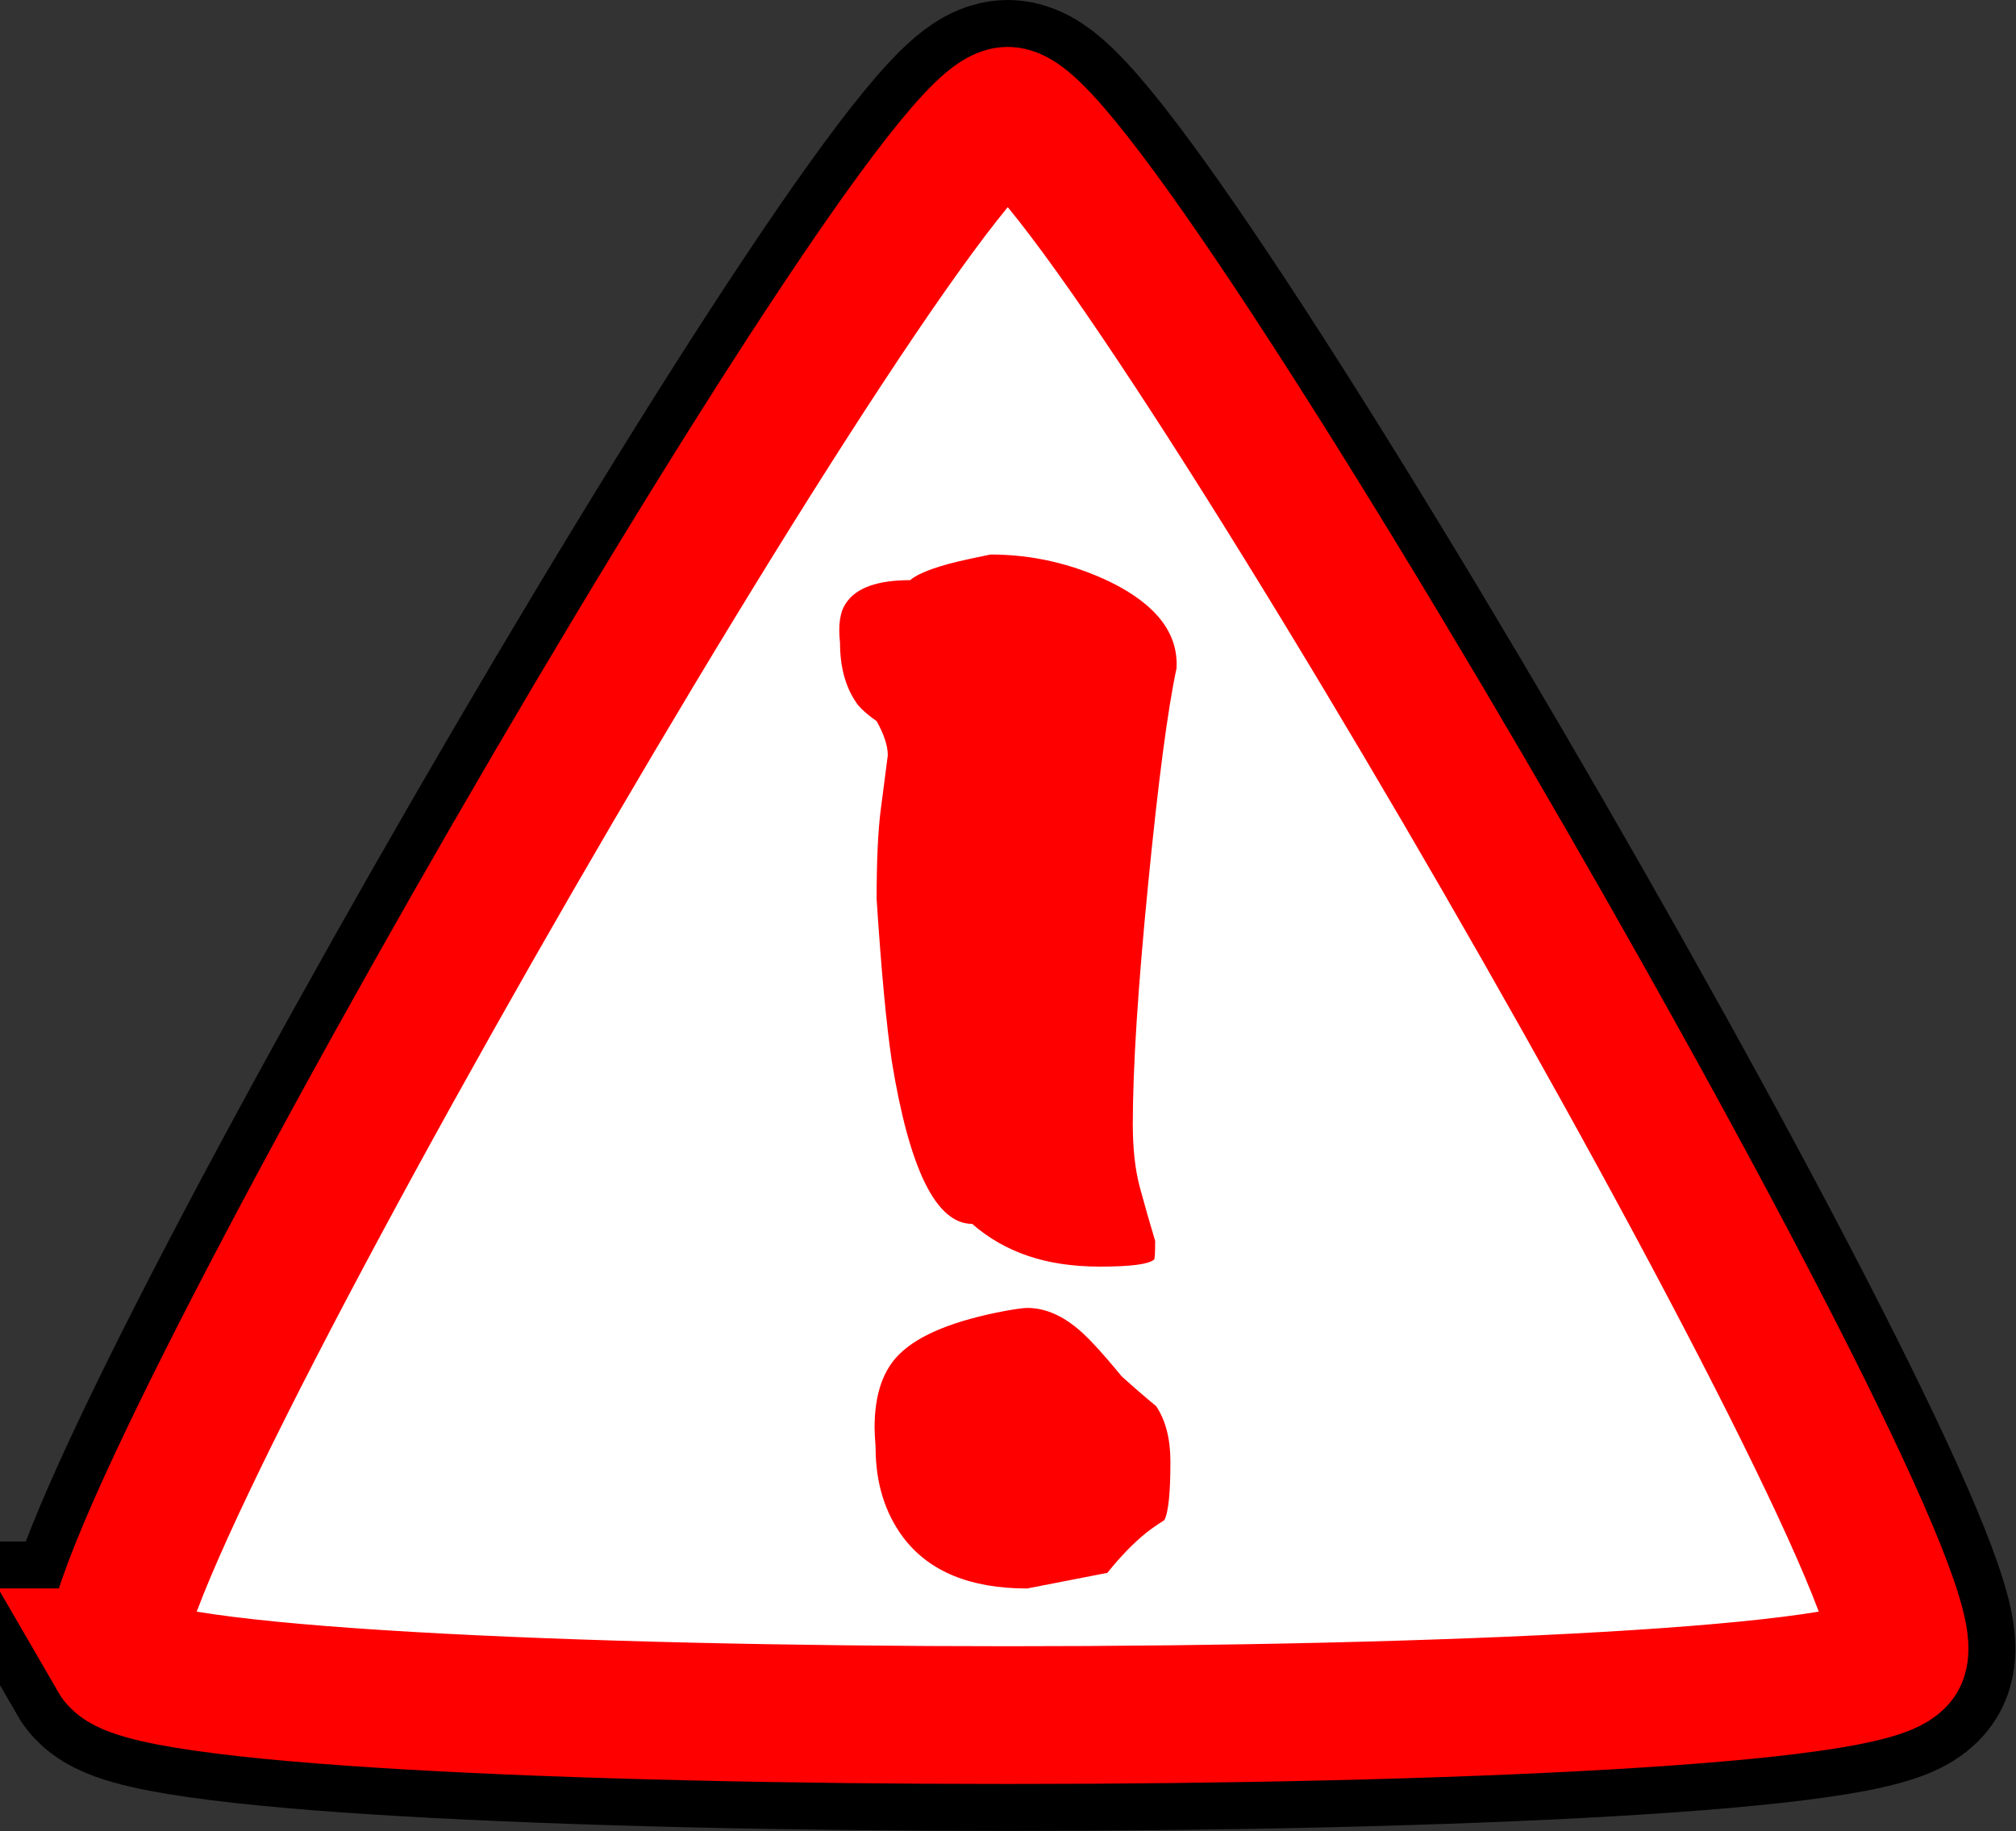
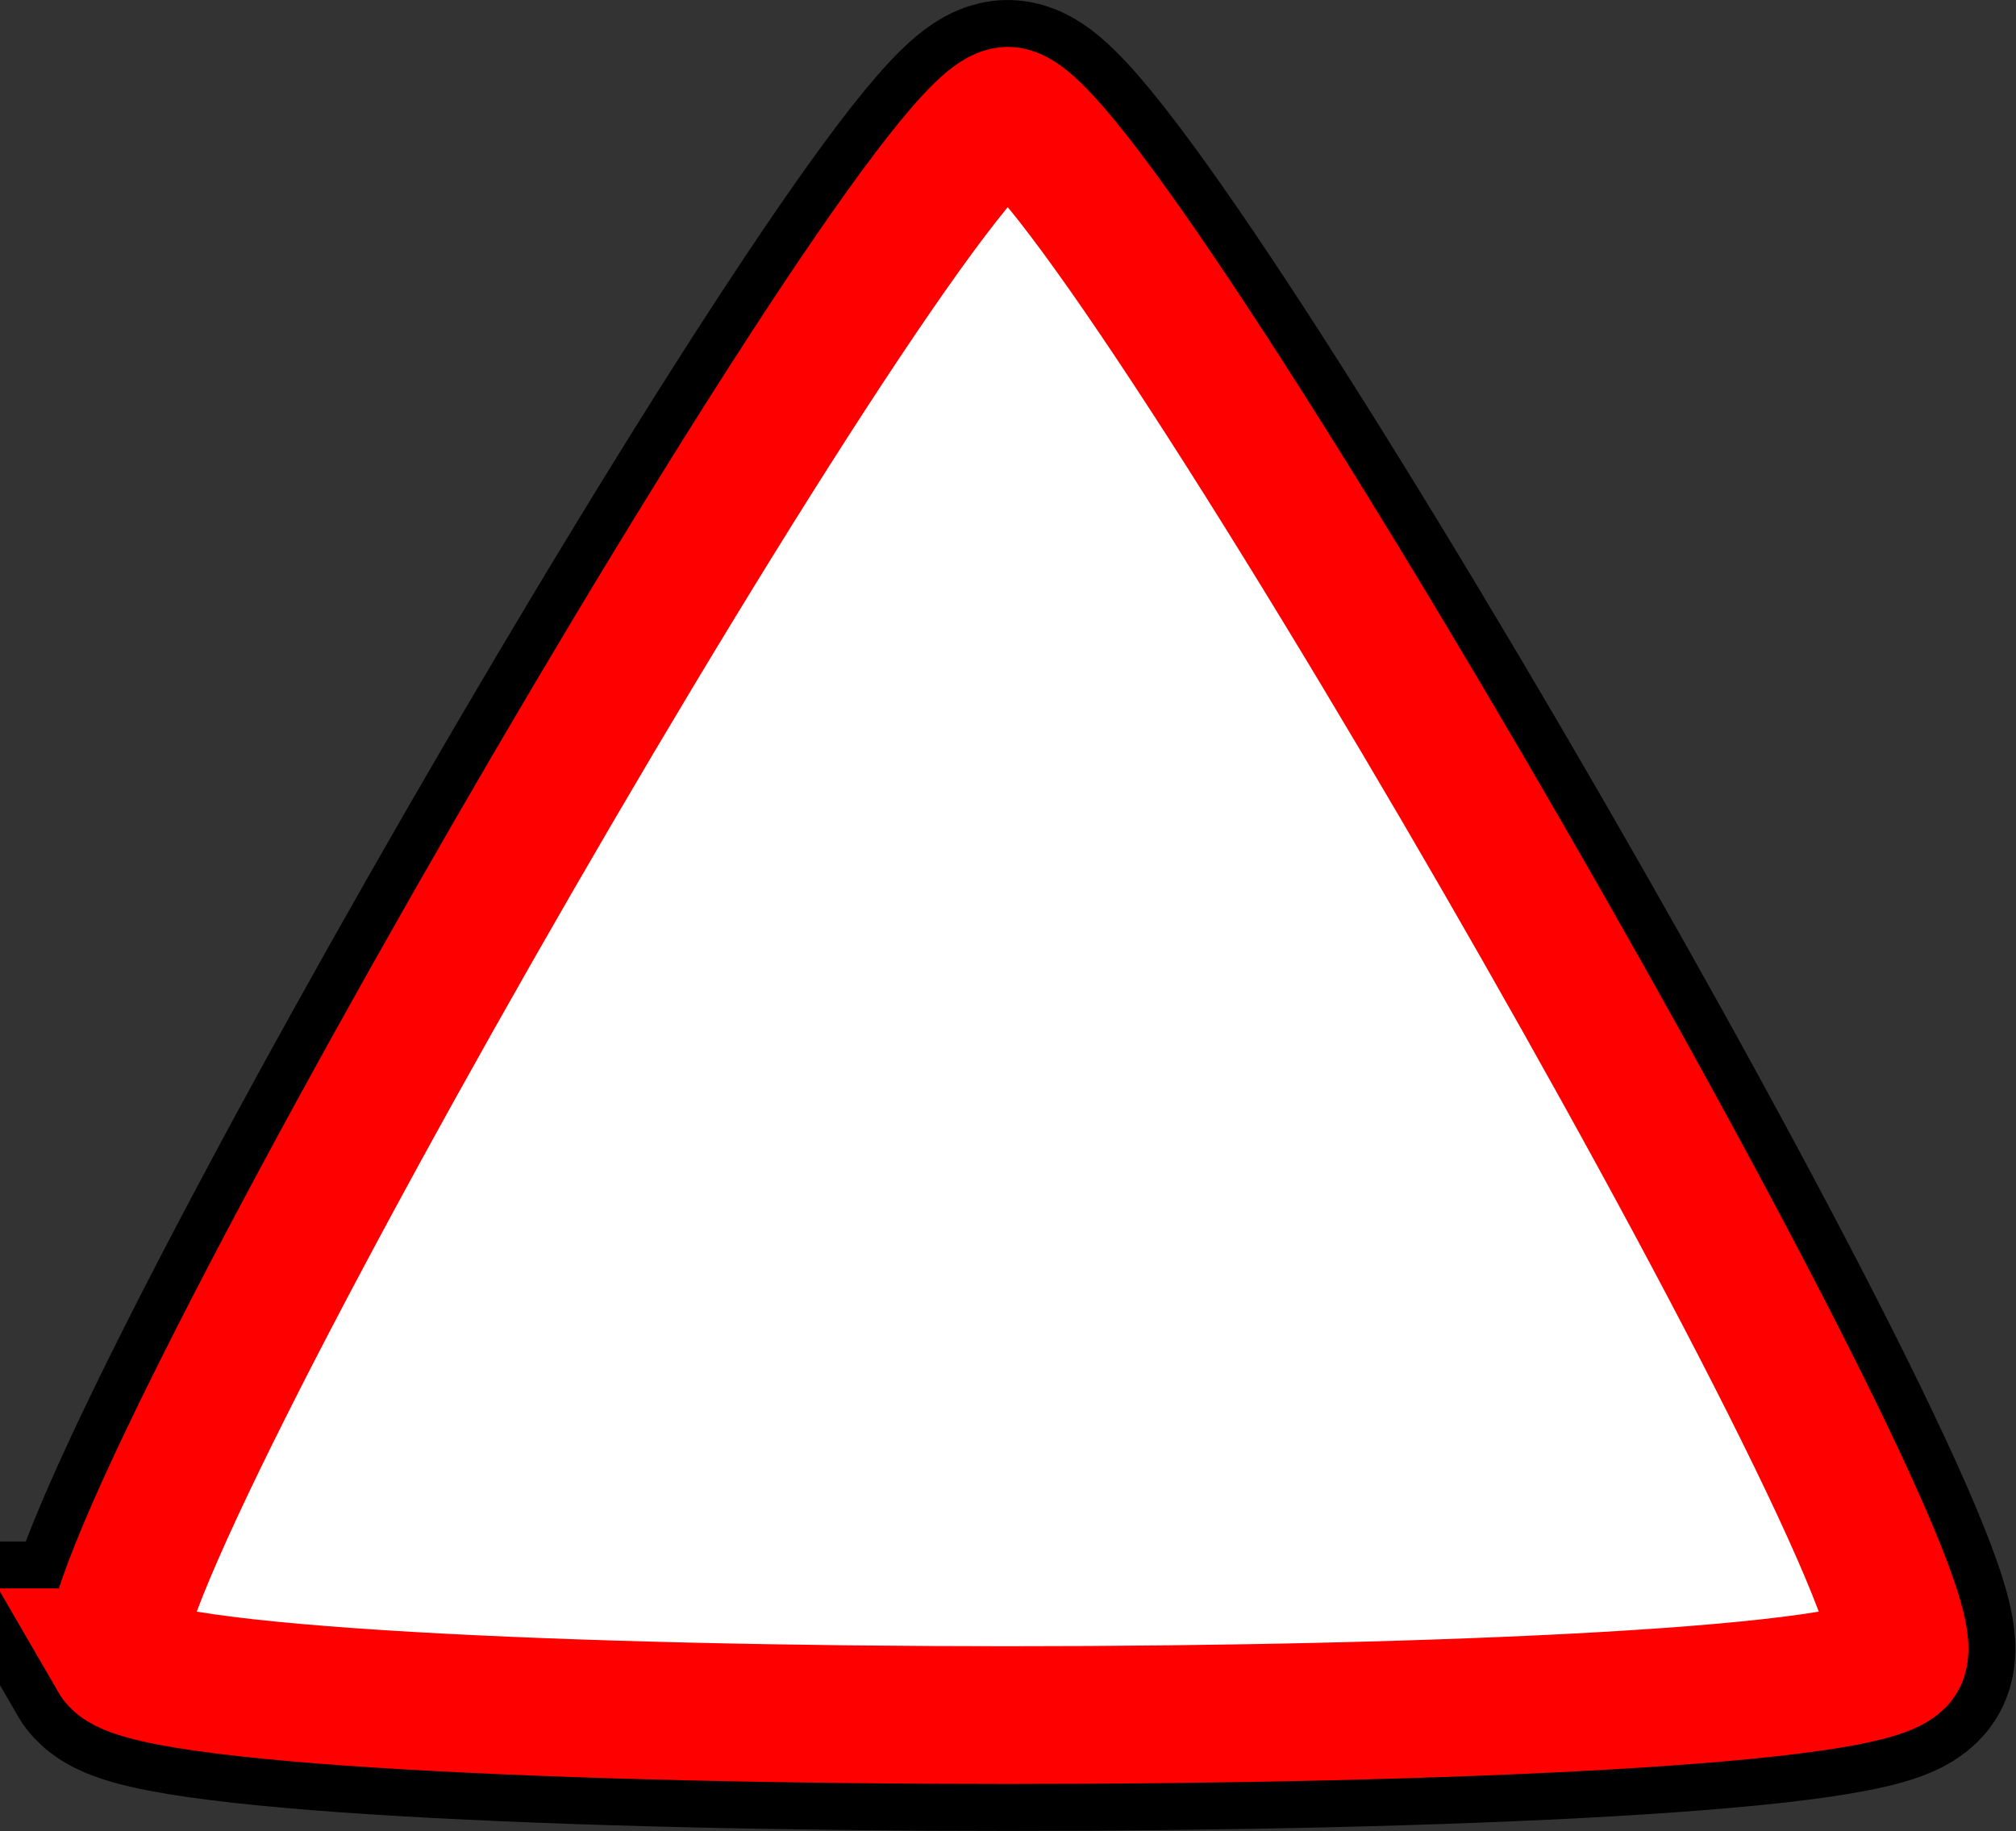
<svg xmlns="http://www.w3.org/2000/svg" xmlns:ns1="http://sodipodi.sourceforge.net/DTD/sodipodi-0.dtd" xmlns:ns2="http://www.inkscape.org/namespaces/inkscape" id="svg3085" ns1:docname="Documento nuevo 3" viewBox="0 0 400.13 363.48" version="1.1" ns2:version="0.48.2 r9819">
  <rect x="0" y="0" width="400.13" height="363.48" fill="#333333" stroke="none" />
  <ns1:namedview id="base" bordercolor="#666666" ns2:pageshadow="2" ns2:window-y="-4" fit-margin-left="0" pagecolor="#ffffff" fit-margin-top="0" ns2:window-maximized="1" ns2:zoom="1.4" ns2:window-x="-4" ns2:window-height="853" showgrid="false" borderopacity="1.0" ns2:current-layer="layer1" ns2:cx="296.04086" ns2:cy="191.48286" fit-margin-right="0" fit-margin-bottom="0" ns2:window-width="1440" ns2:pageopacity="0.0" ns2:document-units="px" />
  <g id="layer1" ns2:label="Capa 1" ns2:groupmode="layer" transform="translate(-156.56 -301.23)">
    <g id="g3127">
      <path id="path3072" style="stroke:#000000;stroke-width:13.451;fill:#000000" ns1:type="star" ns1:sides="3" ns1:r1="59.685661" ns1:r2="29.842831" ns2:transform-center-y="-14.921415" ns1:arg1="2.6179939" ns1:arg2="3.6651914" transform="matrix(3.418 0 0 3.418 -2586.9 -461.62)" ns2:randomized="0" ns1:cy="289.59903" ns1:cx="861.17273" ns2:rounded="0.05" ns2:flatsided="true" d="m809.48 319.44c-2.584-4.476 46.52-89.528 51.689-89.528 5.169 0 54.274 85.052 51.689 89.528-2.584 4.476-100.79 4.476-103.38 0z" />
      <path id="path3866" style="stroke:#ff0000;stroke-width:8;fill:#ffffff" ns1:type="star" d="m809.48 319.44c-2.584-4.476 46.52-89.528 51.689-89.528 5.169 0 54.274 85.052 51.689 89.528-2.584 4.476-100.79 4.476-103.38 0z" ns1:r1="59.685661" ns2:flatsided="true" ns2:transform-center-y="-14.921415" transform="matrix(3.418 0 0 3.418 -2586.9 -461.62)" ns1:arg2="3.6651914" ns1:arg1="2.6179939" ns2:randomized="0" ns1:cy="289.59903" ns1:cx="861.17273" ns2:rounded="0.05" ns1:r2="29.842831" ns1:sides="3" />
      <g id="text3826" style="fill:#ff0000" transform="scale(.845 1.184)">
-         <path id="path3125" style="" d="m461.62 366.49c-2.065 6.845-4.292 18.944-6.682 36.297-2.39 17.353-3.585 30.725-3.585 40.116-0 4.139 0.557 7.681 1.672 10.625 1.115 2.944 2.309 5.929 3.582 8.956-0 1.909-0.078 2.944-0.233 3.104-1.278 0.797-5.497 1.195-12.658 1.195-6.369 0-12.02-0.598-16.954-1.793-4.933-1.195-9.312-2.985-13.135-5.371-8.439 0-14.727-9.075-18.866-27.225-1.273-6.048-2.466-15.121-3.578-27.218-0-6.369 0.318-11.345 0.955-14.928 0.636-3.583 1.193-6.647 1.669-9.193-0-1.593-0.874-3.503-2.623-5.728-1.909-0.957-3.342-1.834-4.299-2.631-2.866-2.706-4.299-6.208-4.299-10.508-0.476-3.022 0.002-5.249 1.436-6.682 2.385-2.546 7.399-3.818 15.041-3.818 2.07-1.273 6.767-2.468 14.093-3.585 1.113-0.16 2.704-0.398 4.773-0.714 9.711 0 19.024 1.511 27.939 4.533 10.984 3.824 16.236 8.679 15.755 14.567zm-1.428 133.01c-0 5.252-0.479 8.516-1.436 9.794-1.749 0.792-3.182 1.506-4.299 2.142-3.022 1.754-6.046 3.984-9.072 6.69l-18.859 2.623c-13.374 0-23.086-2.864-29.134-8.592-4.299-4.139-6.449-9.155-6.449-15.048-0.16-1.589-0.24-2.701-0.24-3.337-0-5.572 1.992-9.711 5.976-12.417 4.615-3.187 12.891-5.575 24.827-7.163 2.55-0.321 4.224-0.481 5.021-0.481 3.818 0 7.559 1.035 11.222 3.104 2.385 1.273 6.046 4.059 10.982 8.358 2.706 1.749 5.412 3.42 8.118 5.014 2.23 2.39 3.345 5.495 3.345 9.313z" />
-       </g>
+         </g>
    </g>
  </g>
</svg>